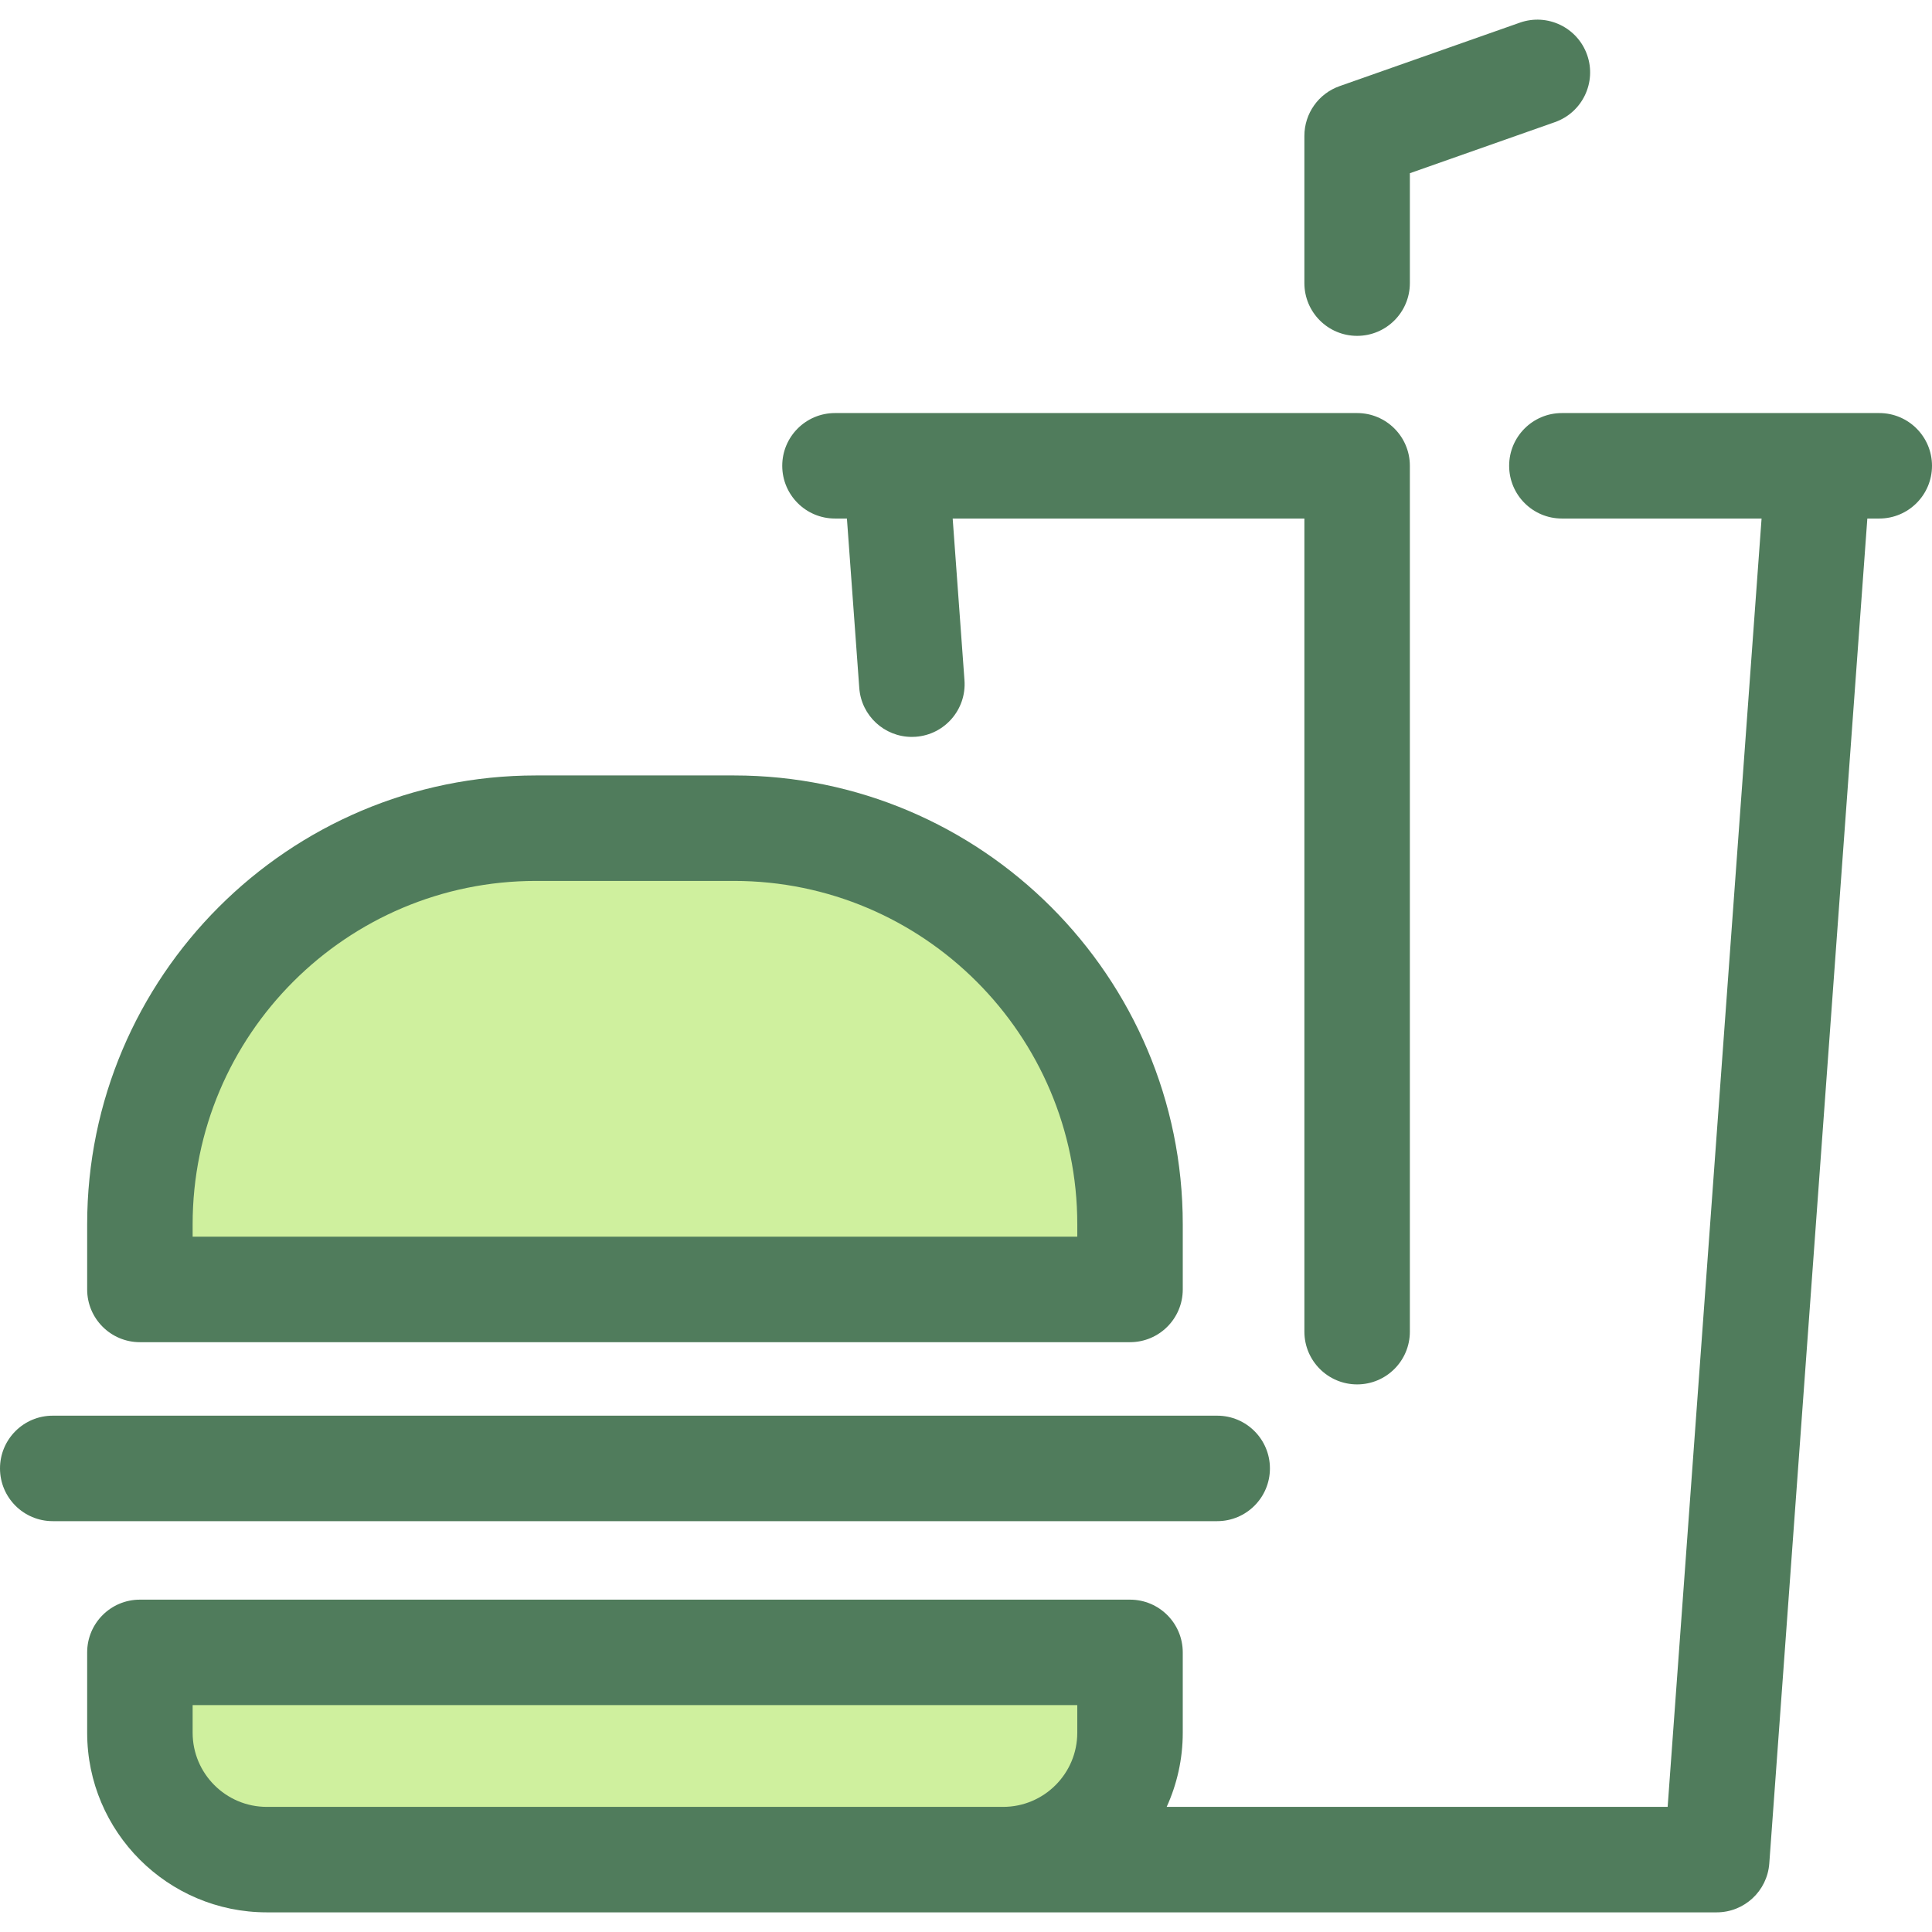
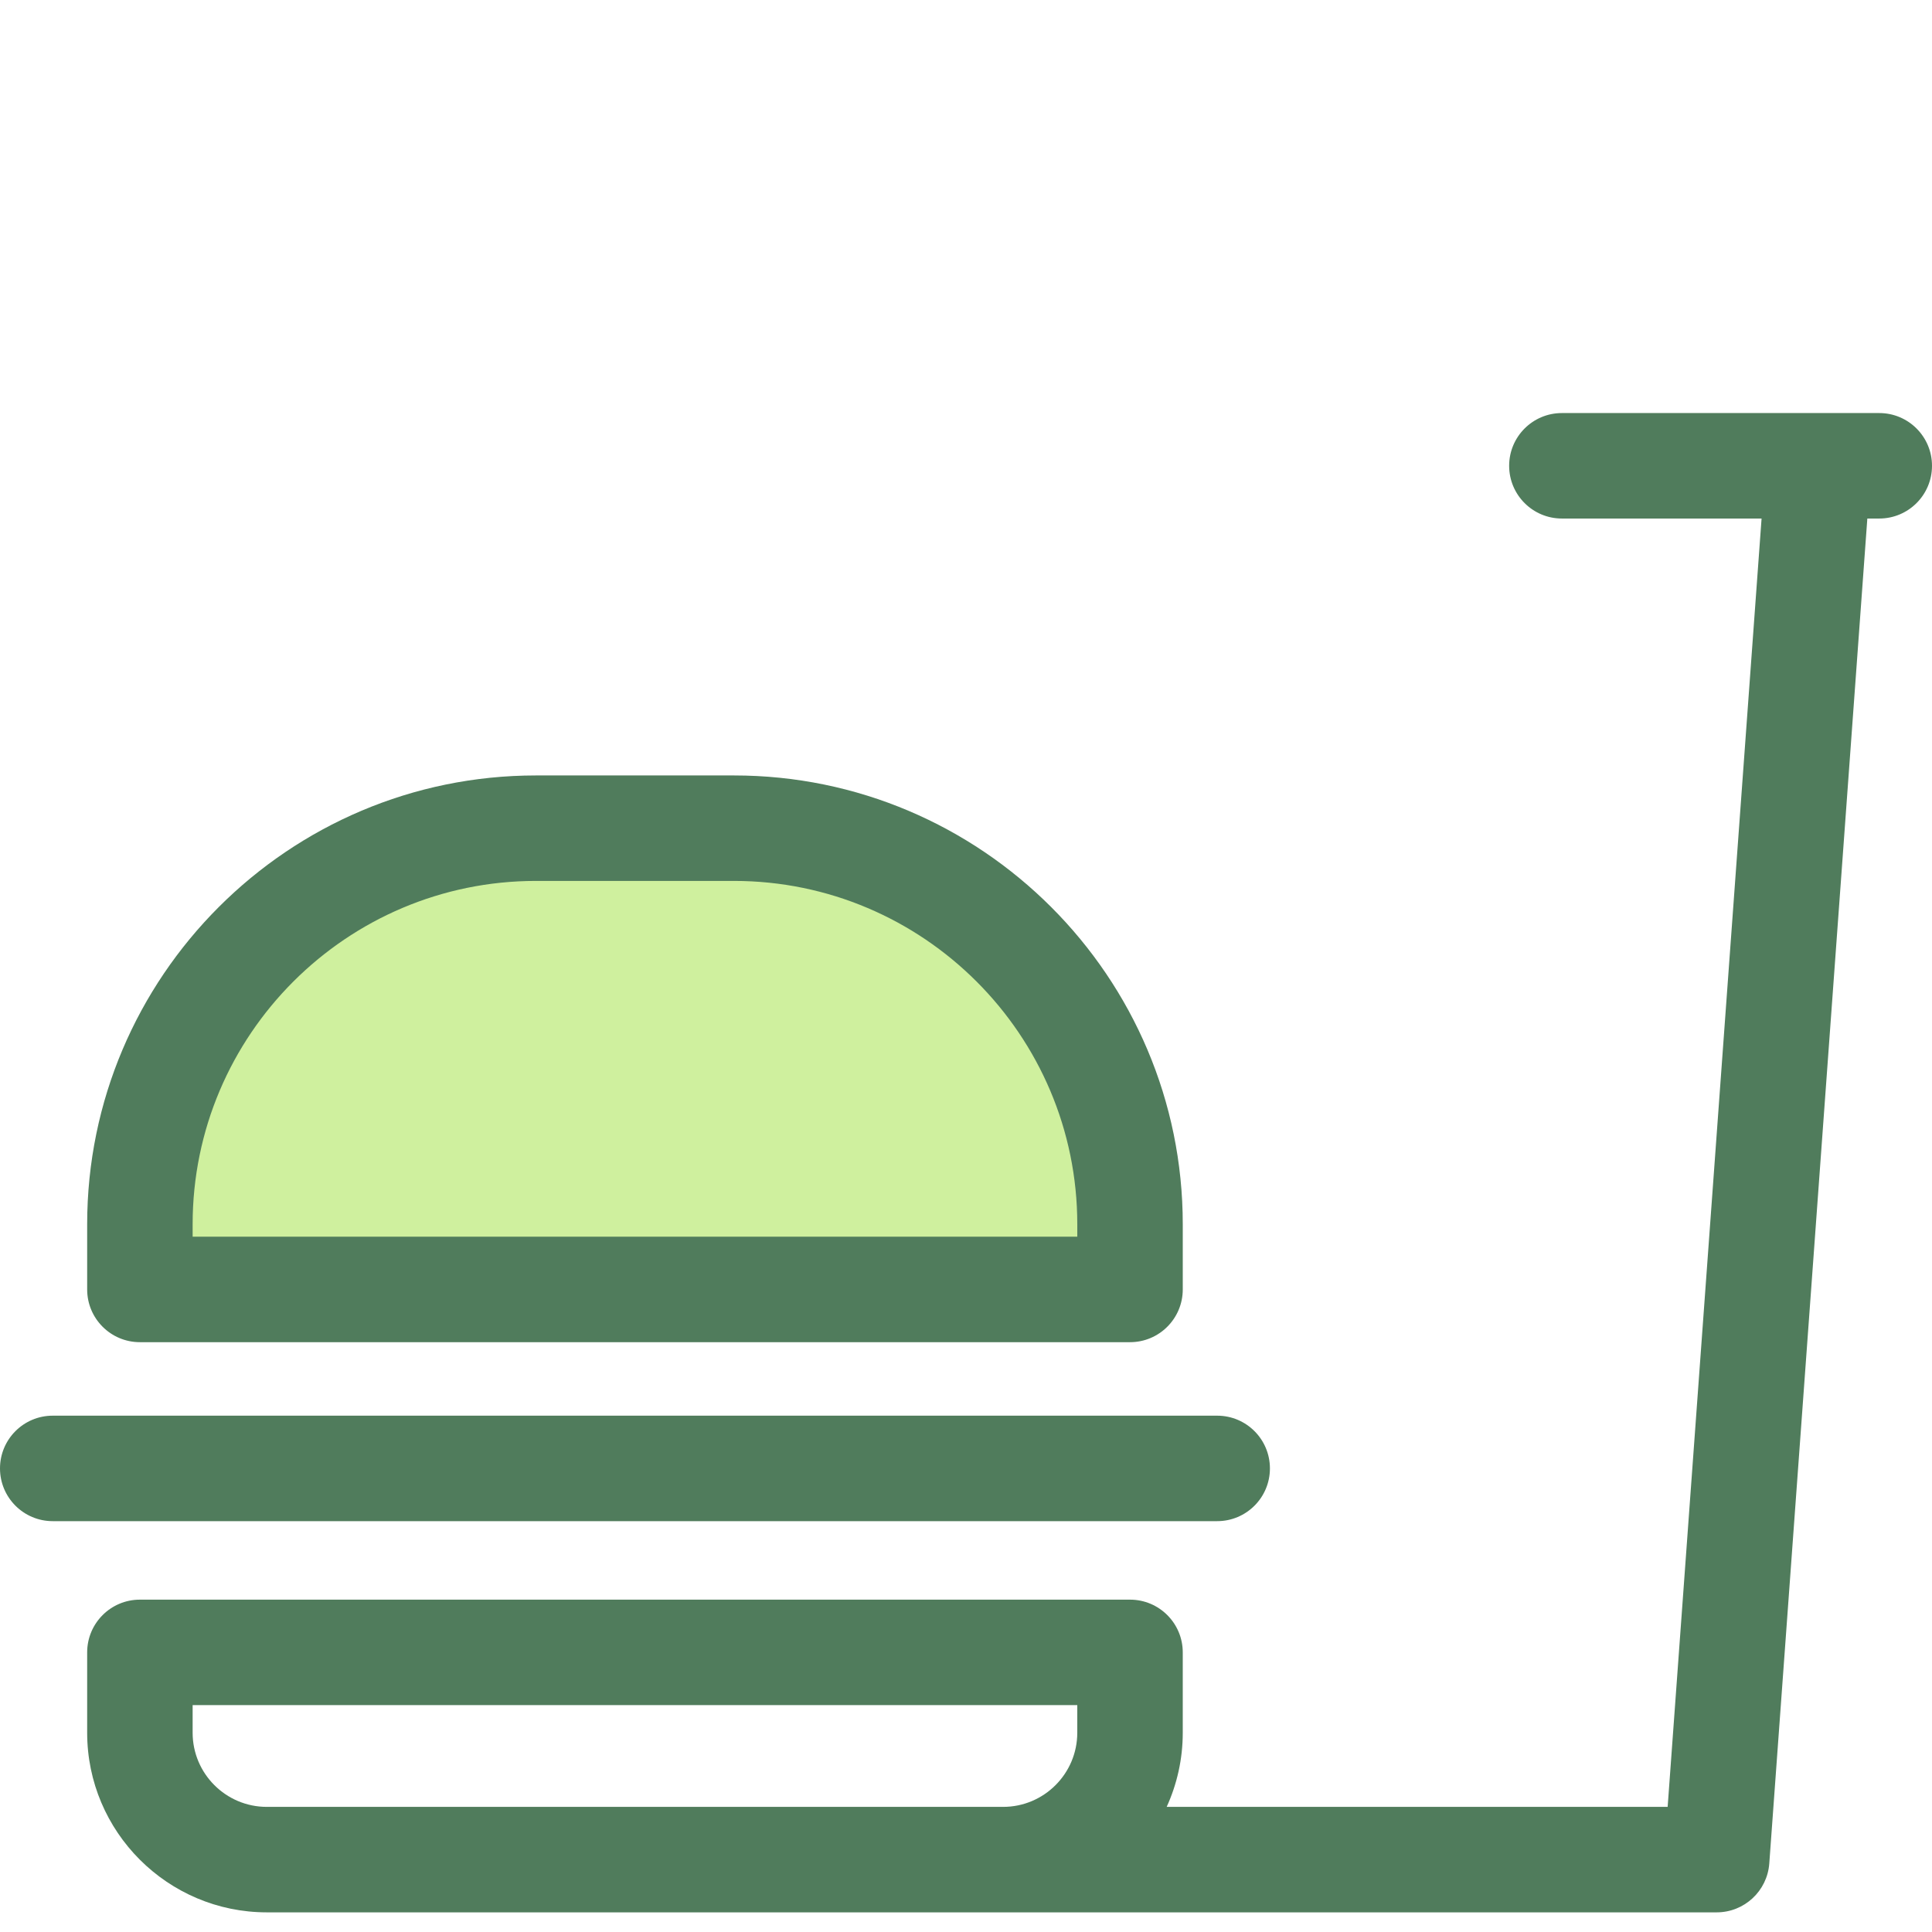
<svg xmlns="http://www.w3.org/2000/svg" version="1.1" id="Layer_1" x="0px" y="0px" viewBox="0 0 512 512" style="enable-background:new 0 0 512 512;" xml:space="preserve">
-   <path style="fill:#507C5C;" d="M359.651,89.006c-7.719,0-13.976-6.258-13.976-13.976V36.007c0-5.929,3.741-11.213,9.335-13.184  l47.769-16.819c7.284-2.563,15.26,1.259,17.825,8.541c2.563,7.282-1.261,15.262-8.541,17.825l-38.434,13.533v29.126  C373.627,82.747,367.37,89.006,359.651,89.006z" />
  <path style="fill:#CFF09E;" d="M299.467,341.716H37.076v-17.281c0-57.966,46.99-104.956,104.956-104.956h52.479  c57.966,0,104.956,46.99,104.956,104.956V341.716z" />
  <path style="fill:#507C5C;" d="M299.467,355.692H37.076c-7.719,0-13.976-6.258-13.976-13.976v-17.28  c0-65.58,53.354-118.934,118.934-118.934h52.477c65.58,0,118.934,53.354,118.934,118.934v17.28  C313.443,349.433,307.186,355.692,299.467,355.692z M51.052,327.739h234.44v-3.304c0-50.167-40.814-90.982-90.982-90.982h-52.477  c-50.167,0-90.982,40.814-90.982,90.982L51.052,327.739L51.052,327.739z" />
-   <path style="fill:#CFF09E;" d="M265.845,492.817H70.698c-18.57,0-33.624-15.054-33.624-33.624V437.9h262.391v21.293  C299.467,477.763,284.413,492.817,265.845,492.817z" />
  <g>
    <path style="fill:#507C5C;" d="M322.567,403.122H13.976C6.257,403.122,0,396.864,0,389.146c0-7.718,6.257-13.976,13.976-13.976   h308.591c7.719,0,13.976,6.258,13.976,13.976C336.543,396.864,330.286,403.122,322.567,403.122z" />
    <path style="fill:#507C5C;" d="M498.024,109.464h-84.108c-7.719,0-13.976,6.258-13.976,13.976s6.257,13.976,13.976,13.976h52.919   l-24.891,341.425H309.182c2.728-5.994,4.261-12.643,4.261-19.648V437.9c0-7.718-6.257-13.976-13.976-13.976H37.076   c-7.719,0-13.976,6.258-13.976,13.976v21.293c0,26.246,21.353,47.6,47.6,47.6h384.239c7.325,0,13.406-5.655,13.94-12.959   l25.984-356.418h3.161c7.719,0,13.976-6.258,13.976-13.976S505.743,109.464,498.024,109.464z M264.365,478.841H70.698   c-10.833,0-19.648-8.815-19.648-19.648v-7.316h234.44v7.316c0,10.833-8.813,19.648-19.648,19.648H264.365z" />
-     <path style="fill:#507C5C;" d="M221.279,137.416h3.163l3.275,44.912c0.537,7.353,6.668,12.959,13.924,12.959   c0.341,0,0.685-0.013,1.03-0.036c7.698-0.56,13.484-7.256,12.924-14.956l-3.126-42.879h93.207v215.488   c0,7.718,6.257,13.976,13.976,13.976c7.719,0,13.976-6.258,13.976-13.976V123.44c0-7.718-6.257-13.976-13.976-13.976H221.279   c-7.719,0-13.976,6.258-13.976,13.976S213.56,137.416,221.279,137.416z" />
  </g>
  <g>
</g>
  <g>
</g>
  <g>
</g>
  <g>
</g>
  <g>
</g>
  <g>
</g>
  <g>
</g>
  <g>
</g>
  <g>
</g>
  <g>
</g>
  <g>
</g>
  <g>
</g>
  <g>
</g>
  <g>
</g>
  <g>
</g>
</svg>